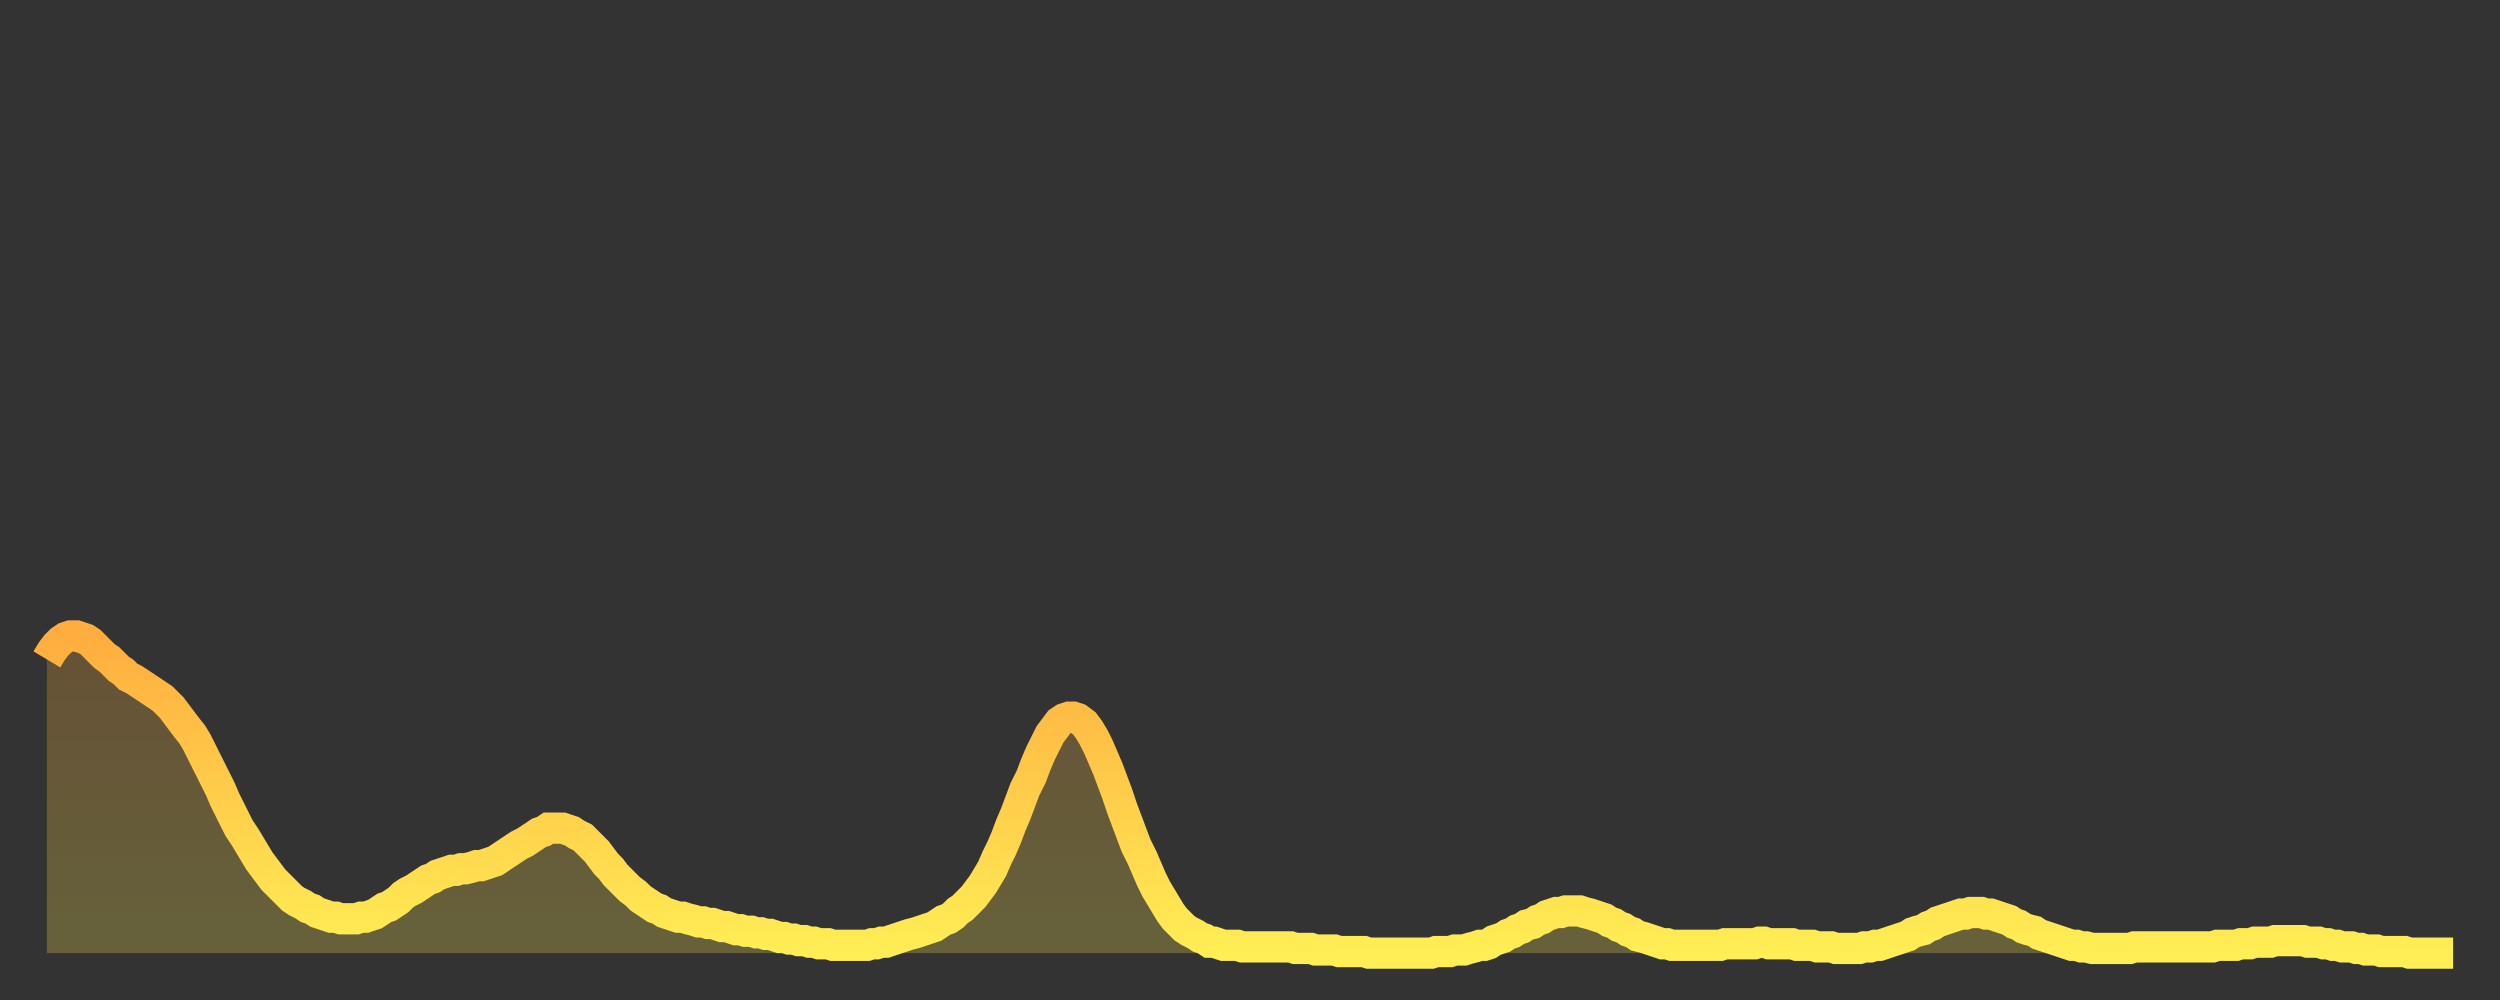
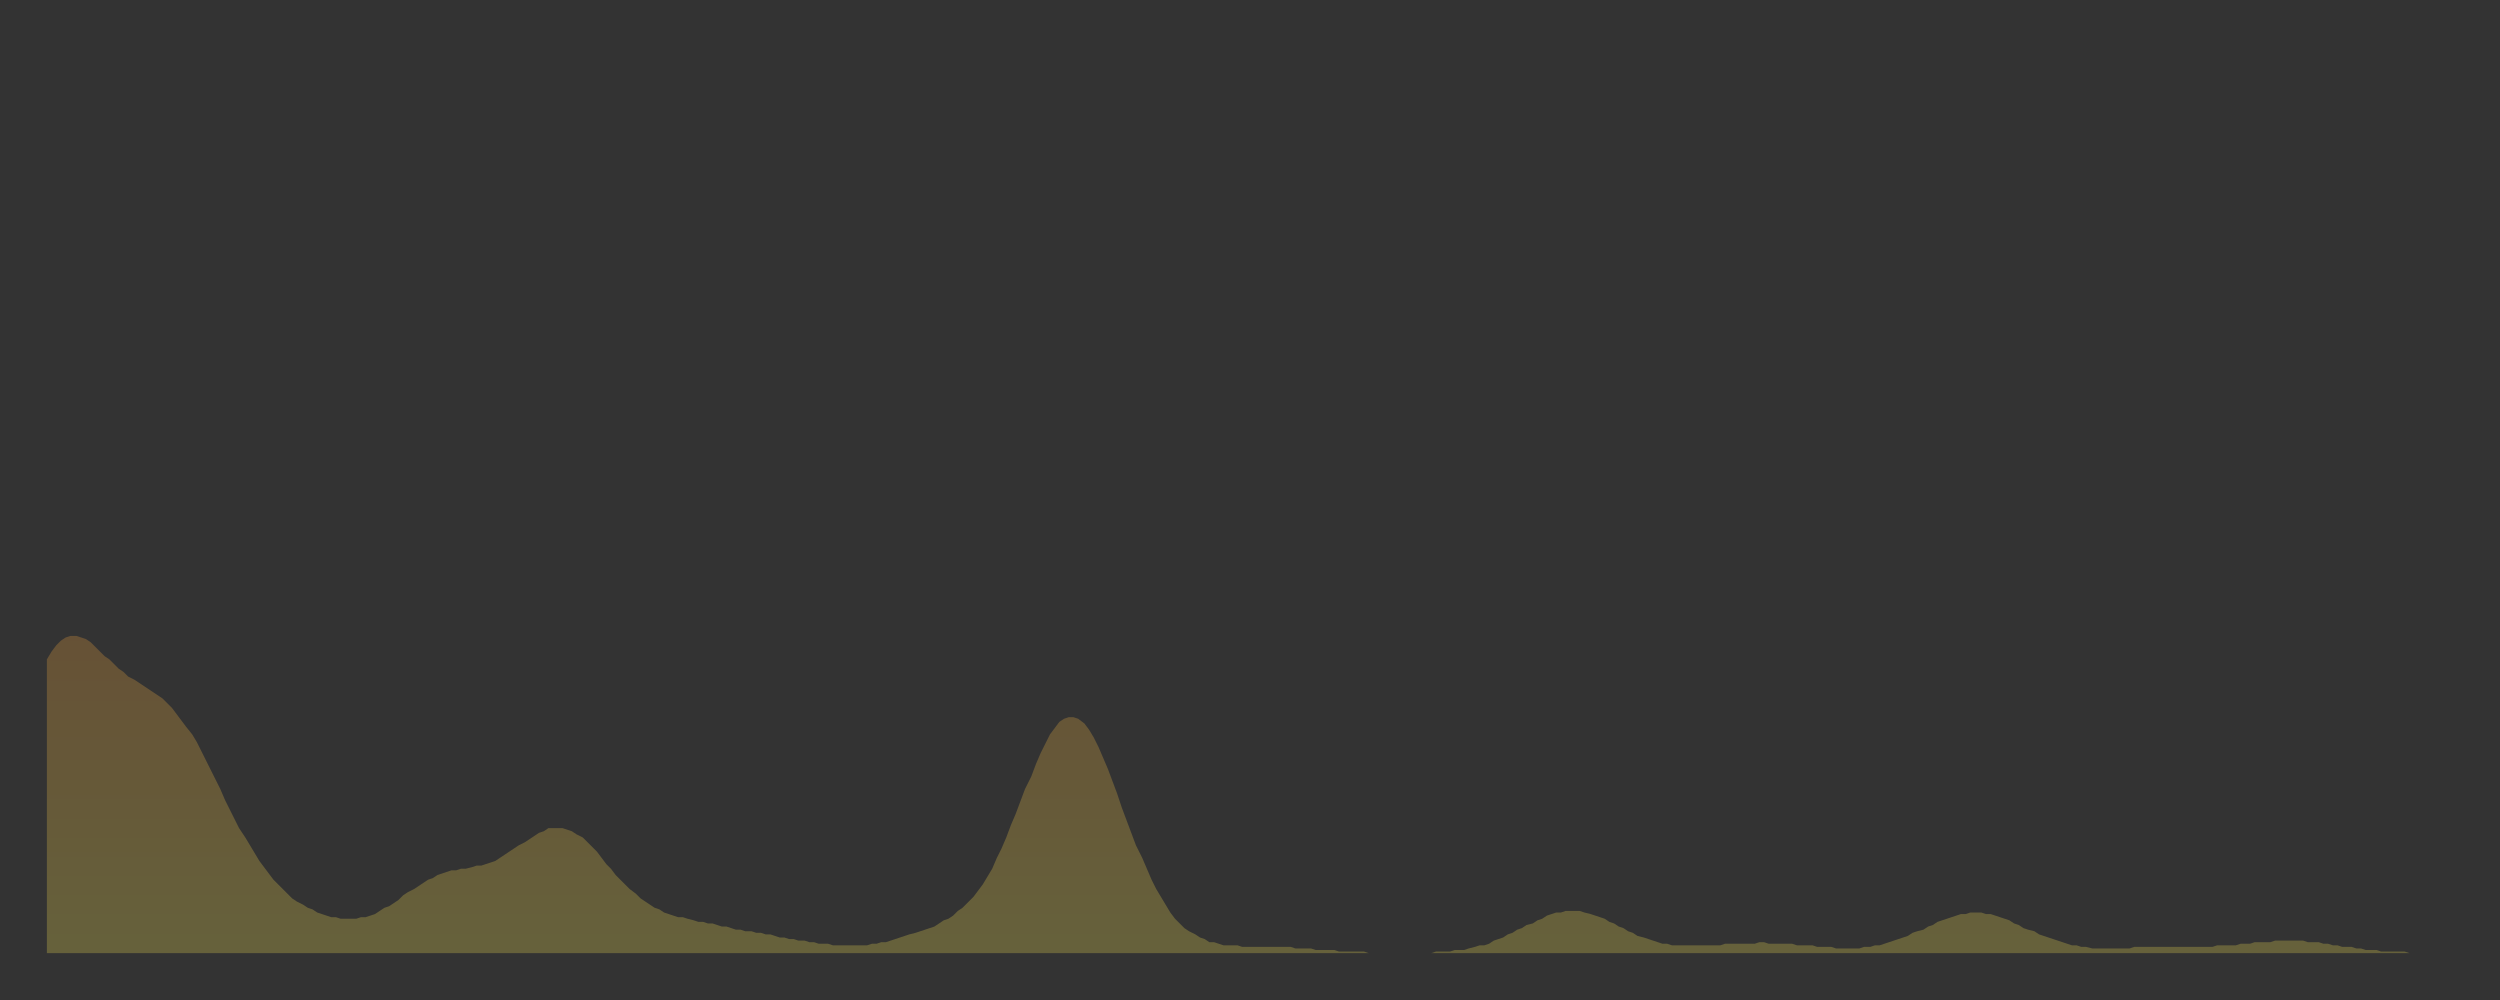
<svg xmlns="http://www.w3.org/2000/svg" baseProfile="full" height="64" version="1.1" width="160">
  <rect width="100%" height="100%" fill="#333333" stroke="none" />
  <defs>
    <linearGradient id="id44984" x1="0" x2="0" y1="0" y2="1">
      <stop offset="0%" stop-color="#ffad3f" />
      <stop offset="50%" stop-color="#ffcd4a" />
      <stop offset="100%" stop-color="#ffee55" />
    </linearGradient>
  </defs>
  <g transform="translate(3,3)">
    <g>
-       <path d="M 0.0 39.2 0.3 38.7 0.6 38.3 0.9 38.0 1.2 37.8 1.5 37.7 1.9 37.7 2.2 37.8 2.5 37.9 2.8 38.1 3.1 38.4 3.4 38.7 3.7 39.0 4.0 39.2 4.3 39.5 4.6 39.8 4.9 40.0 5.2 40.3 5.6 40.5 5.9 40.7 6.2 40.9 6.5 41.1 6.8 41.3 7.1 41.5 7.4 41.7 7.7 42.0 8.0 42.3 8.3 42.7 8.6 43.1 8.9 43.5 9.3 44.0 9.6 44.5 9.9 45.1 10.2 45.7 10.5 46.3 10.8 46.9 11.1 47.5 11.4 48.2 11.7 48.8 12.0 49.4 12.3 50.0 12.7 50.6 13.0 51.1 13.3 51.6 13.6 52.1 13.9 52.5 14.2 52.9 14.5 53.3 14.8 53.6 15.1 53.9 15.4 54.2 15.7 54.5 16.0 54.7 16.4 54.9 16.7 55.1 17.0 55.2 17.3 55.4 17.6 55.5 17.9 55.6 18.2 55.7 18.5 55.7 18.8 55.8 19.1 55.8 19.4 55.8 19.8 55.8 20.1 55.7 20.4 55.7 20.7 55.6 21.0 55.5 21.3 55.3 21.6 55.1 21.9 55.0 22.2 54.8 22.5 54.6 22.8 54.3 23.1 54.1 23.5 53.9 23.8 53.7 24.1 53.5 24.4 53.3 24.7 53.2 25.0 53.0 25.3 52.9 25.6 52.8 25.9 52.7 26.2 52.7 26.5 52.6 26.8 52.6 27.2 52.5 27.5 52.4 27.8 52.4 28.1 52.3 28.4 52.2 28.7 52.1 29.0 51.9 29.3 51.7 29.6 51.5 29.9 51.3 30.2 51.1 30.6 50.9 30.9 50.7 31.2 50.5 31.5 50.3 31.8 50.2 32.1 50.0 32.4 50.0 32.7 50.0 33.0 50.0 33.3 50.1 33.6 50.2 33.9 50.4 34.3 50.6 34.6 50.9 34.9 51.2 35.2 51.5 35.5 51.9 35.8 52.3 36.1 52.6 36.4 53.0 36.7 53.3 37.0 53.6 37.3 53.9 37.7 54.2 38.0 54.5 38.3 54.7 38.6 54.9 38.9 55.1 39.2 55.2 39.5 55.4 39.8 55.5 40.1 55.6 40.4 55.7 40.7 55.7 41.0 55.8 41.4 55.9 41.7 56.0 42.0 56.0 42.3 56.1 42.6 56.1 42.9 56.2 43.2 56.3 43.5 56.3 43.8 56.4 44.1 56.5 44.4 56.5 44.7 56.6 45.1 56.6 45.4 56.7 45.7 56.7 46.0 56.8 46.3 56.8 46.6 56.9 46.9 57.0 47.2 57.0 47.5 57.1 47.8 57.1 48.1 57.2 48.5 57.2 48.8 57.3 49.1 57.3 49.4 57.4 49.7 57.4 50.0 57.4 50.3 57.5 50.6 57.5 50.9 57.5 51.2 57.5 51.5 57.5 51.8 57.5 52.2 57.5 52.5 57.5 52.8 57.4 53.1 57.4 53.4 57.3 53.7 57.3 54.0 57.2 54.3 57.1 54.6 57.0 54.9 56.9 55.2 56.8 55.6 56.7 55.9 56.6 56.2 56.5 56.5 56.4 56.8 56.3 57.1 56.1 57.4 55.9 57.7 55.8 58.0 55.6 58.3 55.3 58.6 55.1 58.9 54.8 59.3 54.4 59.6 54.0 59.9 53.6 60.2 53.1 60.5 52.6 60.8 51.9 61.1 51.3 61.4 50.6 61.7 49.8 62.0 49.1 62.3 48.3 62.6 47.5 63.0 46.7 63.3 45.9 63.6 45.2 63.9 44.6 64.2 44.0 64.5 43.6 64.8 43.2 65.1 43.0 65.4 42.9 65.7 42.9 66.0 43.0 66.4 43.3 66.7 43.7 67.0 44.2 67.3 44.8 67.6 45.5 67.9 46.2 68.2 47.0 68.5 47.8 68.8 48.7 69.1 49.5 69.4 50.3 69.7 51.1 70.1 51.9 70.4 52.6 70.7 53.3 71.0 53.9 71.3 54.4 71.6 54.9 71.9 55.4 72.2 55.8 72.5 56.1 72.8 56.4 73.1 56.6 73.5 56.8 73.8 57.0 74.1 57.1 74.4 57.3 74.7 57.3 75.0 57.4 75.3 57.5 75.6 57.5 75.9 57.5 76.2 57.5 76.5 57.6 76.8 57.6 77.2 57.6 77.5 57.6 77.8 57.6 78.1 57.6 78.4 57.6 78.7 57.6 79.0 57.6 79.3 57.6 79.6 57.6 79.9 57.7 80.2 57.7 80.5 57.7 80.9 57.7 81.2 57.8 81.5 57.8 81.8 57.8 82.1 57.8 82.4 57.8 82.7 57.9 83.0 57.9 83.3 57.9 83.6 57.9 83.9 57.9 84.3 57.9 84.6 58.0 84.9 58.0 85.2 58.0 85.5 58.0 85.8 58.0 86.1 58.0 86.4 58.0 86.7 58.0 87.0 58.0 87.3 58.0 87.6 58.0 88.0 58.0 88.3 58.0 88.6 58.0 88.9 57.9 89.2 57.9 89.5 57.9 89.8 57.9 90.1 57.8 90.4 57.8 90.7 57.8 91.0 57.7 91.4 57.6 91.7 57.5 92.0 57.5 92.3 57.4 92.6 57.2 92.9 57.1 93.2 57.0 93.5 56.8 93.8 56.7 94.1 56.5 94.4 56.4 94.7 56.2 95.1 56.1 95.4 55.9 95.7 55.8 96.0 55.6 96.3 55.5 96.6 55.4 96.9 55.4 97.2 55.3 97.5 55.3 97.8 55.3 98.1 55.3 98.4 55.4 98.8 55.5 99.1 55.6 99.4 55.7 99.7 55.8 100.0 56.0 100.3 56.1 100.6 56.3 100.9 56.4 101.2 56.6 101.5 56.7 101.8 56.9 102.2 57.0 102.5 57.1 102.8 57.2 103.1 57.3 103.4 57.4 103.7 57.4 104.0 57.5 104.3 57.5 104.6 57.5 104.9 57.5 105.2 57.5 105.5 57.5 105.9 57.5 106.2 57.5 106.5 57.5 106.8 57.5 107.1 57.5 107.4 57.4 107.7 57.4 108.0 57.4 108.3 57.4 108.6 57.4 108.9 57.4 109.3 57.4 109.6 57.3 109.9 57.3 110.2 57.4 110.5 57.4 110.8 57.4 111.1 57.4 111.4 57.4 111.7 57.4 112.0 57.5 112.3 57.5 112.6 57.5 113.0 57.5 113.3 57.6 113.6 57.6 113.9 57.6 114.2 57.6 114.5 57.7 114.8 57.7 115.1 57.7 115.4 57.7 115.7 57.7 116.0 57.7 116.3 57.6 116.7 57.6 117.0 57.5 117.3 57.5 117.6 57.4 117.9 57.3 118.2 57.2 118.5 57.1 118.8 57.0 119.1 56.9 119.4 56.7 119.7 56.6 120.1 56.5 120.4 56.3 120.7 56.2 121.0 56.0 121.3 55.9 121.6 55.8 121.9 55.7 122.2 55.6 122.5 55.5 122.8 55.5 123.1 55.4 123.4 55.4 123.8 55.4 124.1 55.5 124.4 55.5 124.7 55.6 125.0 55.7 125.3 55.8 125.6 55.9 125.9 56.1 126.2 56.2 126.5 56.4 126.8 56.5 127.2 56.6 127.5 56.8 127.8 56.9 128.1 57.0 128.4 57.1 128.7 57.2 129.0 57.3 129.3 57.4 129.6 57.5 129.9 57.5 130.2 57.6 130.5 57.6 130.9 57.7 131.2 57.7 131.5 57.7 131.8 57.7 132.1 57.7 132.4 57.7 132.7 57.7 133.0 57.7 133.3 57.7 133.6 57.6 133.9 57.6 134.2 57.6 134.6 57.6 134.9 57.6 135.2 57.6 135.5 57.6 135.8 57.6 136.1 57.6 136.4 57.6 136.7 57.6 137.0 57.6 137.3 57.6 137.6 57.6 138.0 57.6 138.3 57.6 138.6 57.6 138.9 57.5 139.2 57.5 139.5 57.5 139.8 57.5 140.1 57.5 140.4 57.4 140.7 57.4 141.0 57.4 141.3 57.3 141.7 57.3 142.0 57.3 142.3 57.3 142.6 57.2 142.9 57.2 143.2 57.2 143.5 57.2 143.8 57.2 144.1 57.2 144.4 57.2 144.7 57.3 145.1 57.3 145.4 57.3 145.7 57.4 146.0 57.4 146.3 57.5 146.6 57.5 146.9 57.6 147.2 57.6 147.5 57.6 147.8 57.7 148.1 57.7 148.4 57.8 148.8 57.8 149.1 57.8 149.4 57.9 149.7 57.9 150.0 57.9 150.3 57.9 150.6 57.9 150.9 57.9 151.2 58.0 151.5 58.0 151.8 58.0 152.1 58.0 152.5 58.0 152.8 58.0 153.1 58.0 153.4 58.0 153.7 58.0 154.0 58.0" fill="none" id="graph-curve" opacity="1" stroke="url(#id44984)" stroke-width="2" />
      <path d="M 0 58 L 0.0 39.2 0.3 38.7 0.6 38.3 0.9 38.0 1.2 37.8 1.5 37.7 1.9 37.7 2.2 37.8 2.5 37.9 2.8 38.1 3.1 38.4 3.4 38.7 3.7 39.0 4.0 39.2 4.3 39.5 4.6 39.8 4.9 40.0 5.2 40.3 5.6 40.5 5.9 40.7 6.2 40.9 6.5 41.1 6.8 41.3 7.1 41.5 7.4 41.7 7.7 42.0 8.0 42.3 8.3 42.7 8.6 43.1 8.9 43.5 9.3 44.0 9.6 44.5 9.9 45.1 10.2 45.7 10.5 46.3 10.8 46.9 11.1 47.5 11.4 48.2 11.7 48.8 12.0 49.4 12.3 50.0 12.7 50.6 13.0 51.1 13.3 51.6 13.6 52.1 13.9 52.5 14.2 52.9 14.5 53.3 14.8 53.6 15.1 53.9 15.4 54.2 15.7 54.5 16.0 54.7 16.4 54.9 16.7 55.1 17.0 55.2 17.3 55.4 17.6 55.5 17.9 55.6 18.2 55.7 18.5 55.7 18.8 55.8 19.1 55.8 19.4 55.8 19.8 55.8 20.1 55.7 20.4 55.7 20.7 55.6 21.0 55.5 21.3 55.3 21.6 55.1 21.9 55.0 22.2 54.8 22.5 54.6 22.8 54.3 23.1 54.1 23.5 53.9 23.8 53.7 24.1 53.5 24.4 53.3 24.7 53.2 25.0 53.0 25.3 52.9 25.6 52.8 25.9 52.7 26.2 52.7 26.5 52.6 26.8 52.6 27.2 52.5 27.5 52.4 27.8 52.4 28.1 52.3 28.4 52.2 28.7 52.1 29.0 51.9 29.3 51.7 29.6 51.5 29.9 51.3 30.2 51.1 30.6 50.9 30.9 50.7 31.2 50.5 31.5 50.3 31.8 50.2 32.1 50.0 32.4 50.0 32.7 50.0 33.0 50.0 33.3 50.1 33.6 50.2 33.9 50.4 34.3 50.6 34.6 50.9 34.9 51.2 35.2 51.5 35.5 51.9 35.8 52.3 36.1 52.6 36.4 53.0 36.7 53.3 37.0 53.6 37.3 53.9 37.7 54.2 38.0 54.5 38.3 54.7 38.6 54.9 38.9 55.1 39.2 55.2 39.5 55.4 39.8 55.5 40.1 55.6 40.4 55.7 40.7 55.7 41.0 55.8 41.4 55.9 41.7 56.0 42.0 56.0 42.3 56.1 42.6 56.1 42.9 56.2 43.2 56.3 43.5 56.3 43.8 56.4 44.1 56.5 44.4 56.5 44.7 56.6 45.1 56.6 45.4 56.7 45.7 56.7 46.0 56.8 46.3 56.8 46.6 56.9 46.9 57.0 47.2 57.0 47.5 57.1 47.8 57.1 48.1 57.2 48.5 57.2 48.8 57.3 49.1 57.3 49.4 57.4 49.7 57.4 50.0 57.4 50.3 57.5 50.6 57.5 50.9 57.5 51.2 57.5 51.5 57.5 51.8 57.5 52.2 57.5 52.5 57.5 52.8 57.4 53.1 57.4 53.4 57.3 53.7 57.3 54.0 57.2 54.3 57.1 54.6 57.0 54.9 56.9 55.2 56.8 55.6 56.7 55.9 56.6 56.2 56.5 56.5 56.4 56.8 56.3 57.1 56.1 57.4 55.9 57.7 55.8 58.0 55.6 58.3 55.3 58.6 55.1 58.9 54.8 59.3 54.4 59.6 54.0 59.9 53.6 60.2 53.1 60.5 52.6 60.8 51.9 61.1 51.3 61.4 50.6 61.7 49.8 62.0 49.1 62.3 48.3 62.6 47.5 63.0 46.7 63.3 45.9 63.6 45.2 63.9 44.6 64.2 44.0 64.5 43.6 64.8 43.2 65.1 43.0 65.4 42.9 65.7 42.9 66.0 43.0 66.4 43.3 66.7 43.7 67.0 44.2 67.3 44.8 67.6 45.5 67.9 46.2 68.2 47.0 68.5 47.8 68.8 48.7 69.1 49.5 69.4 50.3 69.7 51.1 70.1 51.9 70.4 52.6 70.7 53.3 71.0 53.9 71.3 54.4 71.6 54.9 71.9 55.4 72.2 55.8 72.5 56.1 72.8 56.4 73.1 56.6 73.5 56.8 73.8 57.0 74.1 57.1 74.4 57.3 74.7 57.3 75.0 57.4 75.3 57.5 75.6 57.5 75.9 57.5 76.2 57.5 76.5 57.6 76.8 57.6 77.2 57.6 77.5 57.6 77.8 57.6 78.1 57.6 78.4 57.6 78.7 57.6 79.0 57.6 79.3 57.6 79.6 57.6 79.9 57.7 80.2 57.7 80.5 57.7 80.9 57.7 81.2 57.8 81.5 57.8 81.8 57.8 82.1 57.8 82.4 57.8 82.7 57.9 83.0 57.9 83.3 57.9 83.6 57.9 83.9 57.9 84.3 57.9 84.6 58.0 84.9 58.0 85.2 58.0 85.5 58.0 85.8 58.0 86.1 58.0 86.4 58.0 86.7 58.0 87.0 58.0 87.3 58.0 87.6 58.0 88.0 58.0 88.3 58.0 88.6 58.0 88.9 57.9 89.2 57.9 89.5 57.9 89.8 57.9 90.1 57.8 90.4 57.8 90.7 57.8 91.0 57.7 91.4 57.6 91.7 57.5 92.0 57.5 92.3 57.4 92.6 57.2 92.9 57.1 93.2 57.0 93.5 56.8 93.8 56.7 94.1 56.5 94.4 56.4 94.7 56.2 95.1 56.1 95.4 55.9 95.7 55.8 96.0 55.6 96.3 55.5 96.6 55.4 96.9 55.4 97.2 55.3 97.5 55.3 97.8 55.3 98.1 55.3 98.4 55.4 98.8 55.5 99.1 55.6 99.4 55.7 99.7 55.8 100.0 56.0 100.3 56.1 100.6 56.3 100.9 56.4 101.2 56.6 101.5 56.7 101.8 56.9 102.2 57.0 102.5 57.1 102.8 57.2 103.1 57.3 103.4 57.4 103.7 57.4 104.0 57.5 104.3 57.5 104.6 57.5 104.9 57.5 105.2 57.5 105.5 57.5 105.9 57.5 106.2 57.5 106.5 57.5 106.8 57.5 107.1 57.5 107.4 57.4 107.7 57.4 108.0 57.4 108.3 57.4 108.6 57.4 108.9 57.4 109.3 57.4 109.6 57.3 109.9 57.3 110.2 57.4 110.5 57.4 110.8 57.4 111.1 57.4 111.4 57.4 111.7 57.4 112.0 57.5 112.3 57.5 112.6 57.5 113.0 57.5 113.3 57.6 113.6 57.6 113.9 57.6 114.2 57.6 114.5 57.7 114.8 57.7 115.1 57.7 115.4 57.7 115.7 57.7 116.0 57.7 116.3 57.6 116.7 57.6 117.0 57.5 117.3 57.5 117.6 57.4 117.9 57.3 118.2 57.2 118.5 57.1 118.8 57.0 119.1 56.9 119.4 56.7 119.7 56.6 120.1 56.5 120.4 56.3 120.7 56.2 121.0 56.0 121.3 55.9 121.6 55.8 121.9 55.7 122.2 55.6 122.5 55.5 122.8 55.5 123.1 55.4 123.4 55.4 123.8 55.4 124.1 55.5 124.4 55.5 124.7 55.6 125.0 55.7 125.3 55.8 125.6 55.9 125.9 56.1 126.2 56.2 126.5 56.4 126.8 56.5 127.2 56.6 127.5 56.8 127.8 56.9 128.1 57.0 128.4 57.1 128.7 57.2 129.0 57.3 129.3 57.4 129.6 57.5 129.9 57.5 130.2 57.6 130.5 57.6 130.9 57.7 131.2 57.7 131.5 57.7 131.8 57.7 132.1 57.7 132.4 57.7 132.7 57.7 133.0 57.7 133.3 57.7 133.6 57.6 133.9 57.6 134.2 57.6 134.6 57.6 134.9 57.6 135.2 57.6 135.5 57.6 135.8 57.6 136.1 57.6 136.4 57.6 136.7 57.6 137.0 57.6 137.3 57.6 137.6 57.6 138.0 57.6 138.3 57.6 138.6 57.6 138.9 57.5 139.2 57.5 139.5 57.5 139.8 57.5 140.1 57.5 140.4 57.4 140.7 57.4 141.0 57.4 141.3 57.3 141.7 57.3 142.0 57.3 142.3 57.3 142.6 57.2 142.9 57.2 143.2 57.2 143.5 57.2 143.8 57.2 144.1 57.2 144.4 57.2 144.7 57.3 145.1 57.3 145.4 57.3 145.7 57.4 146.0 57.4 146.3 57.5 146.6 57.5 146.9 57.6 147.2 57.6 147.5 57.6 147.8 57.7 148.1 57.7 148.4 57.8 148.8 57.8 149.1 57.8 149.4 57.9 149.7 57.9 150.0 57.9 150.3 57.9 150.6 57.9 150.9 57.9 151.2 58.0 151.5 58.0 151.8 58.0 152.1 58.0 152.5 58.0 152.8 58.0 153.1 58.0 153.4 58.0 153.7 58.0 154.0 58.0 154 58" fill="url(#id44984)" fill-opacity=".25" id="graph-shadow" />
    </g>
  </g>
</svg>